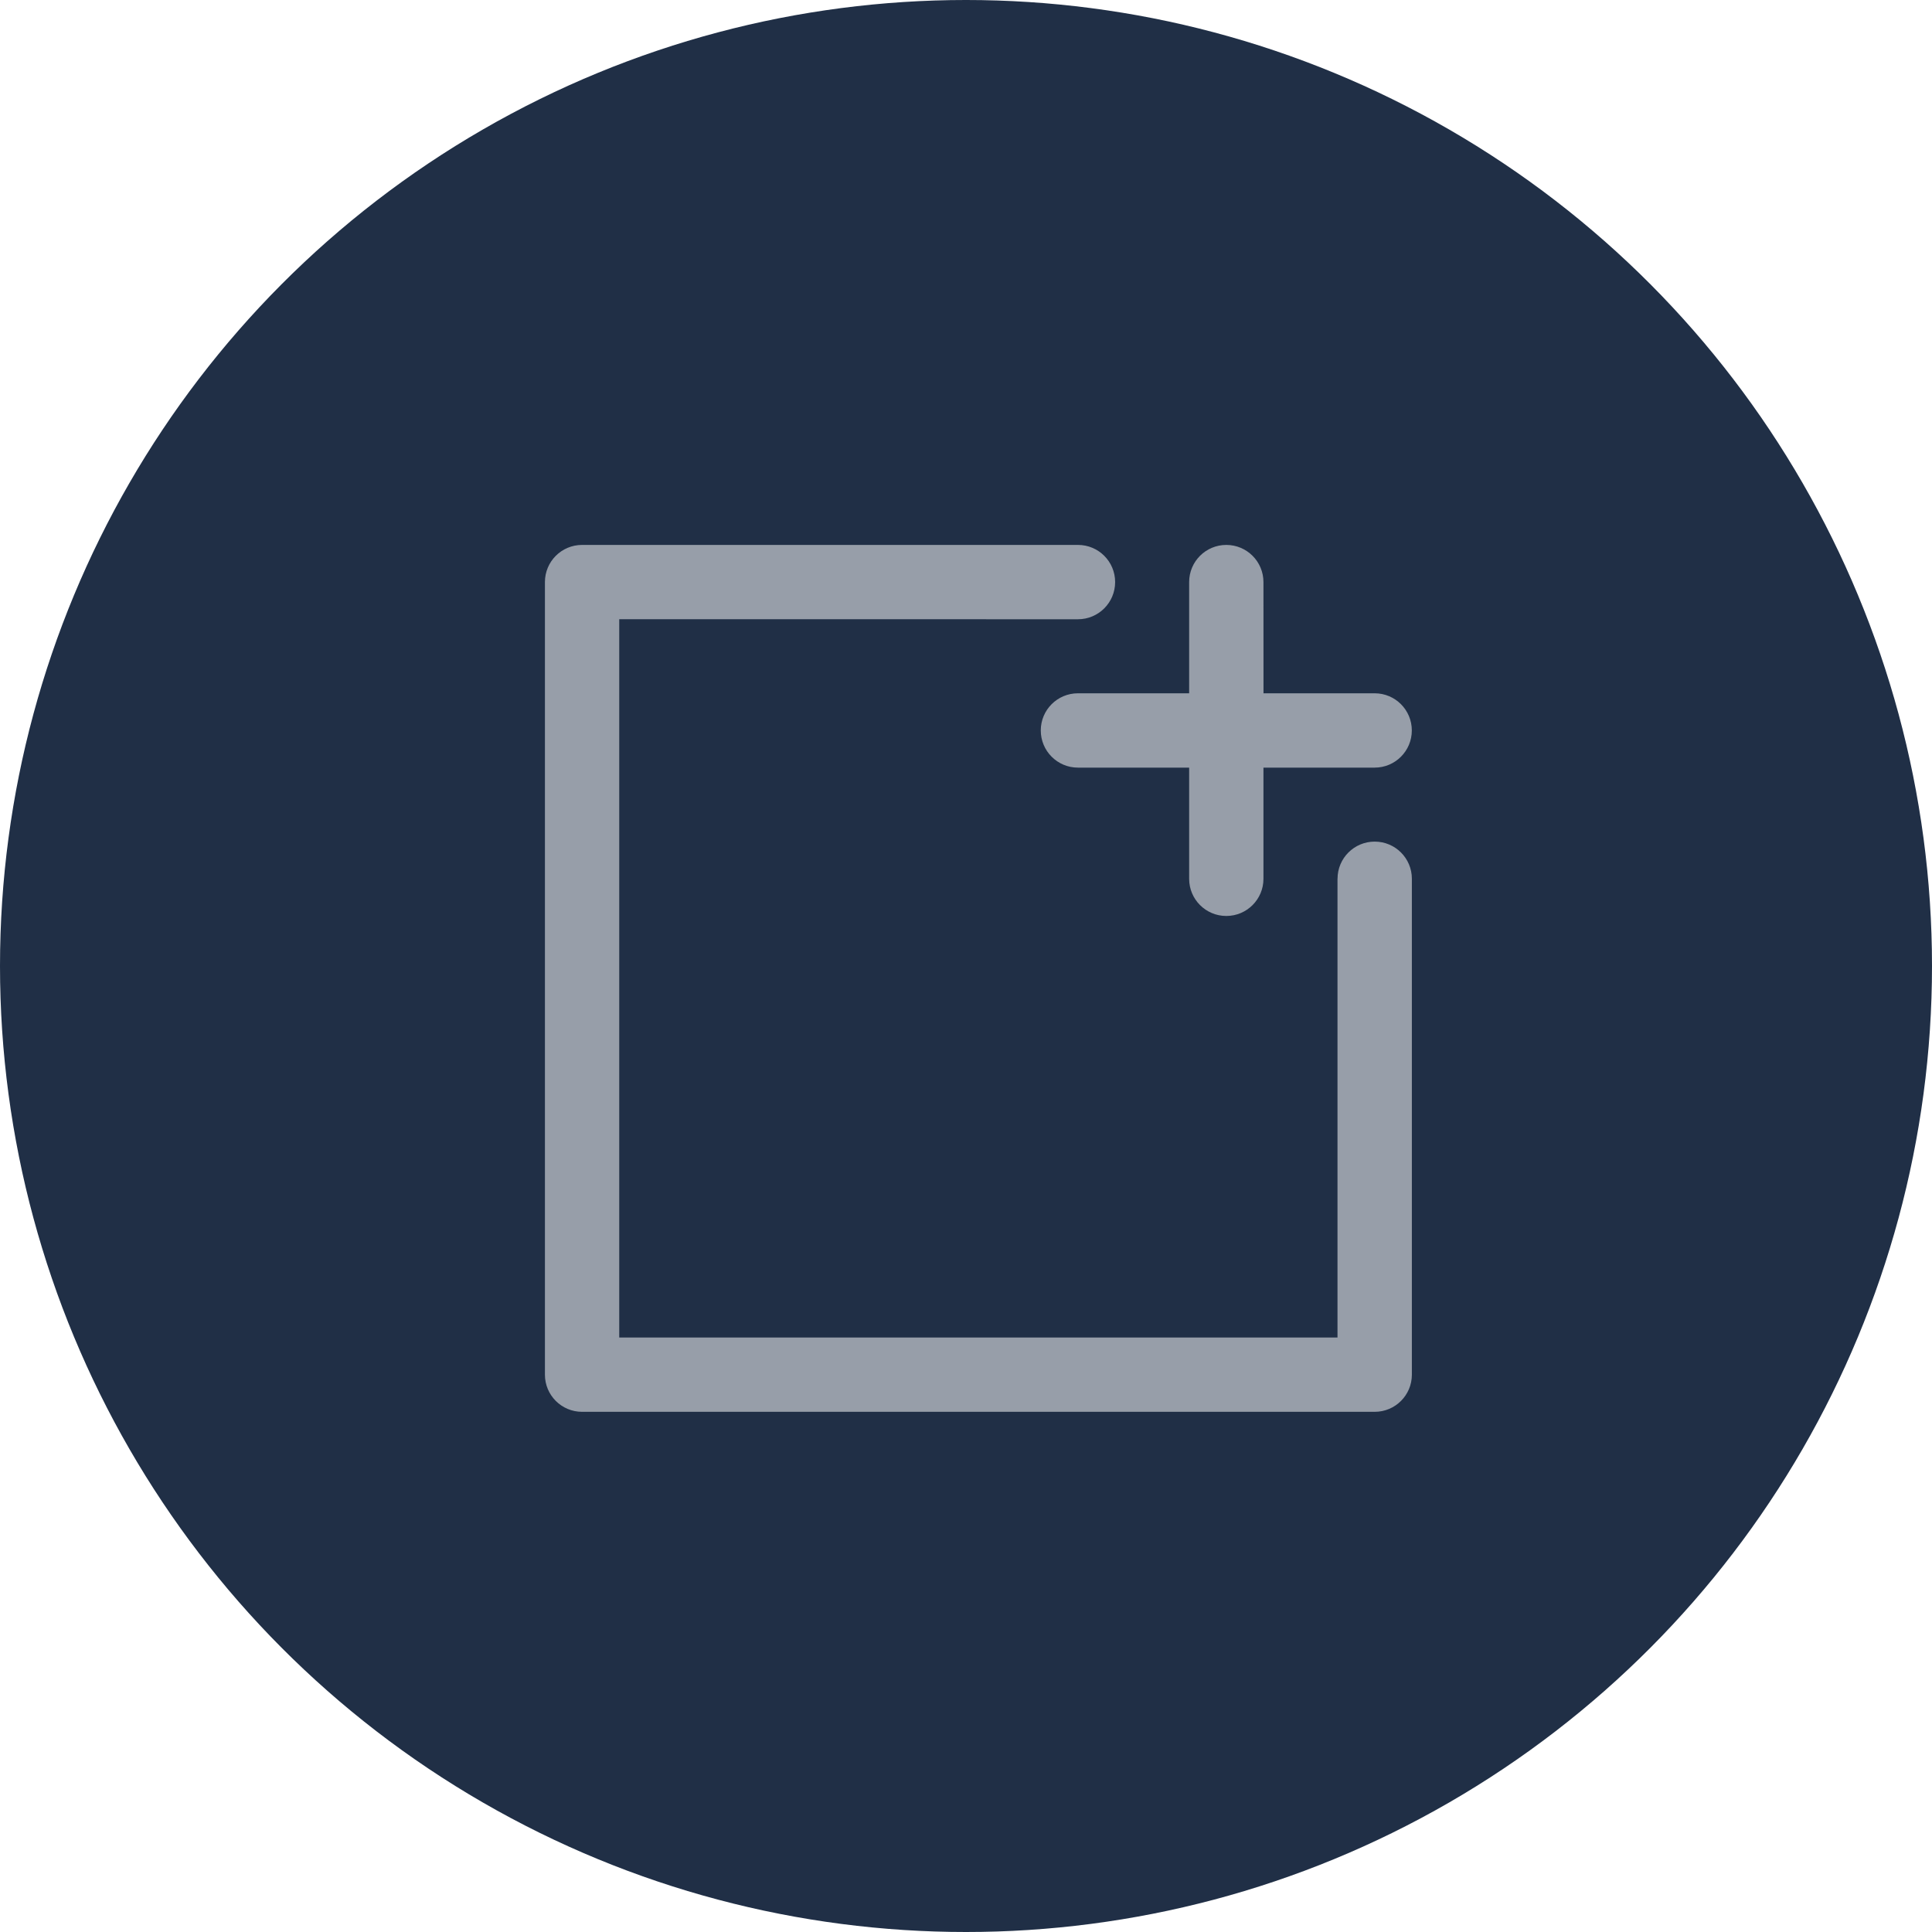
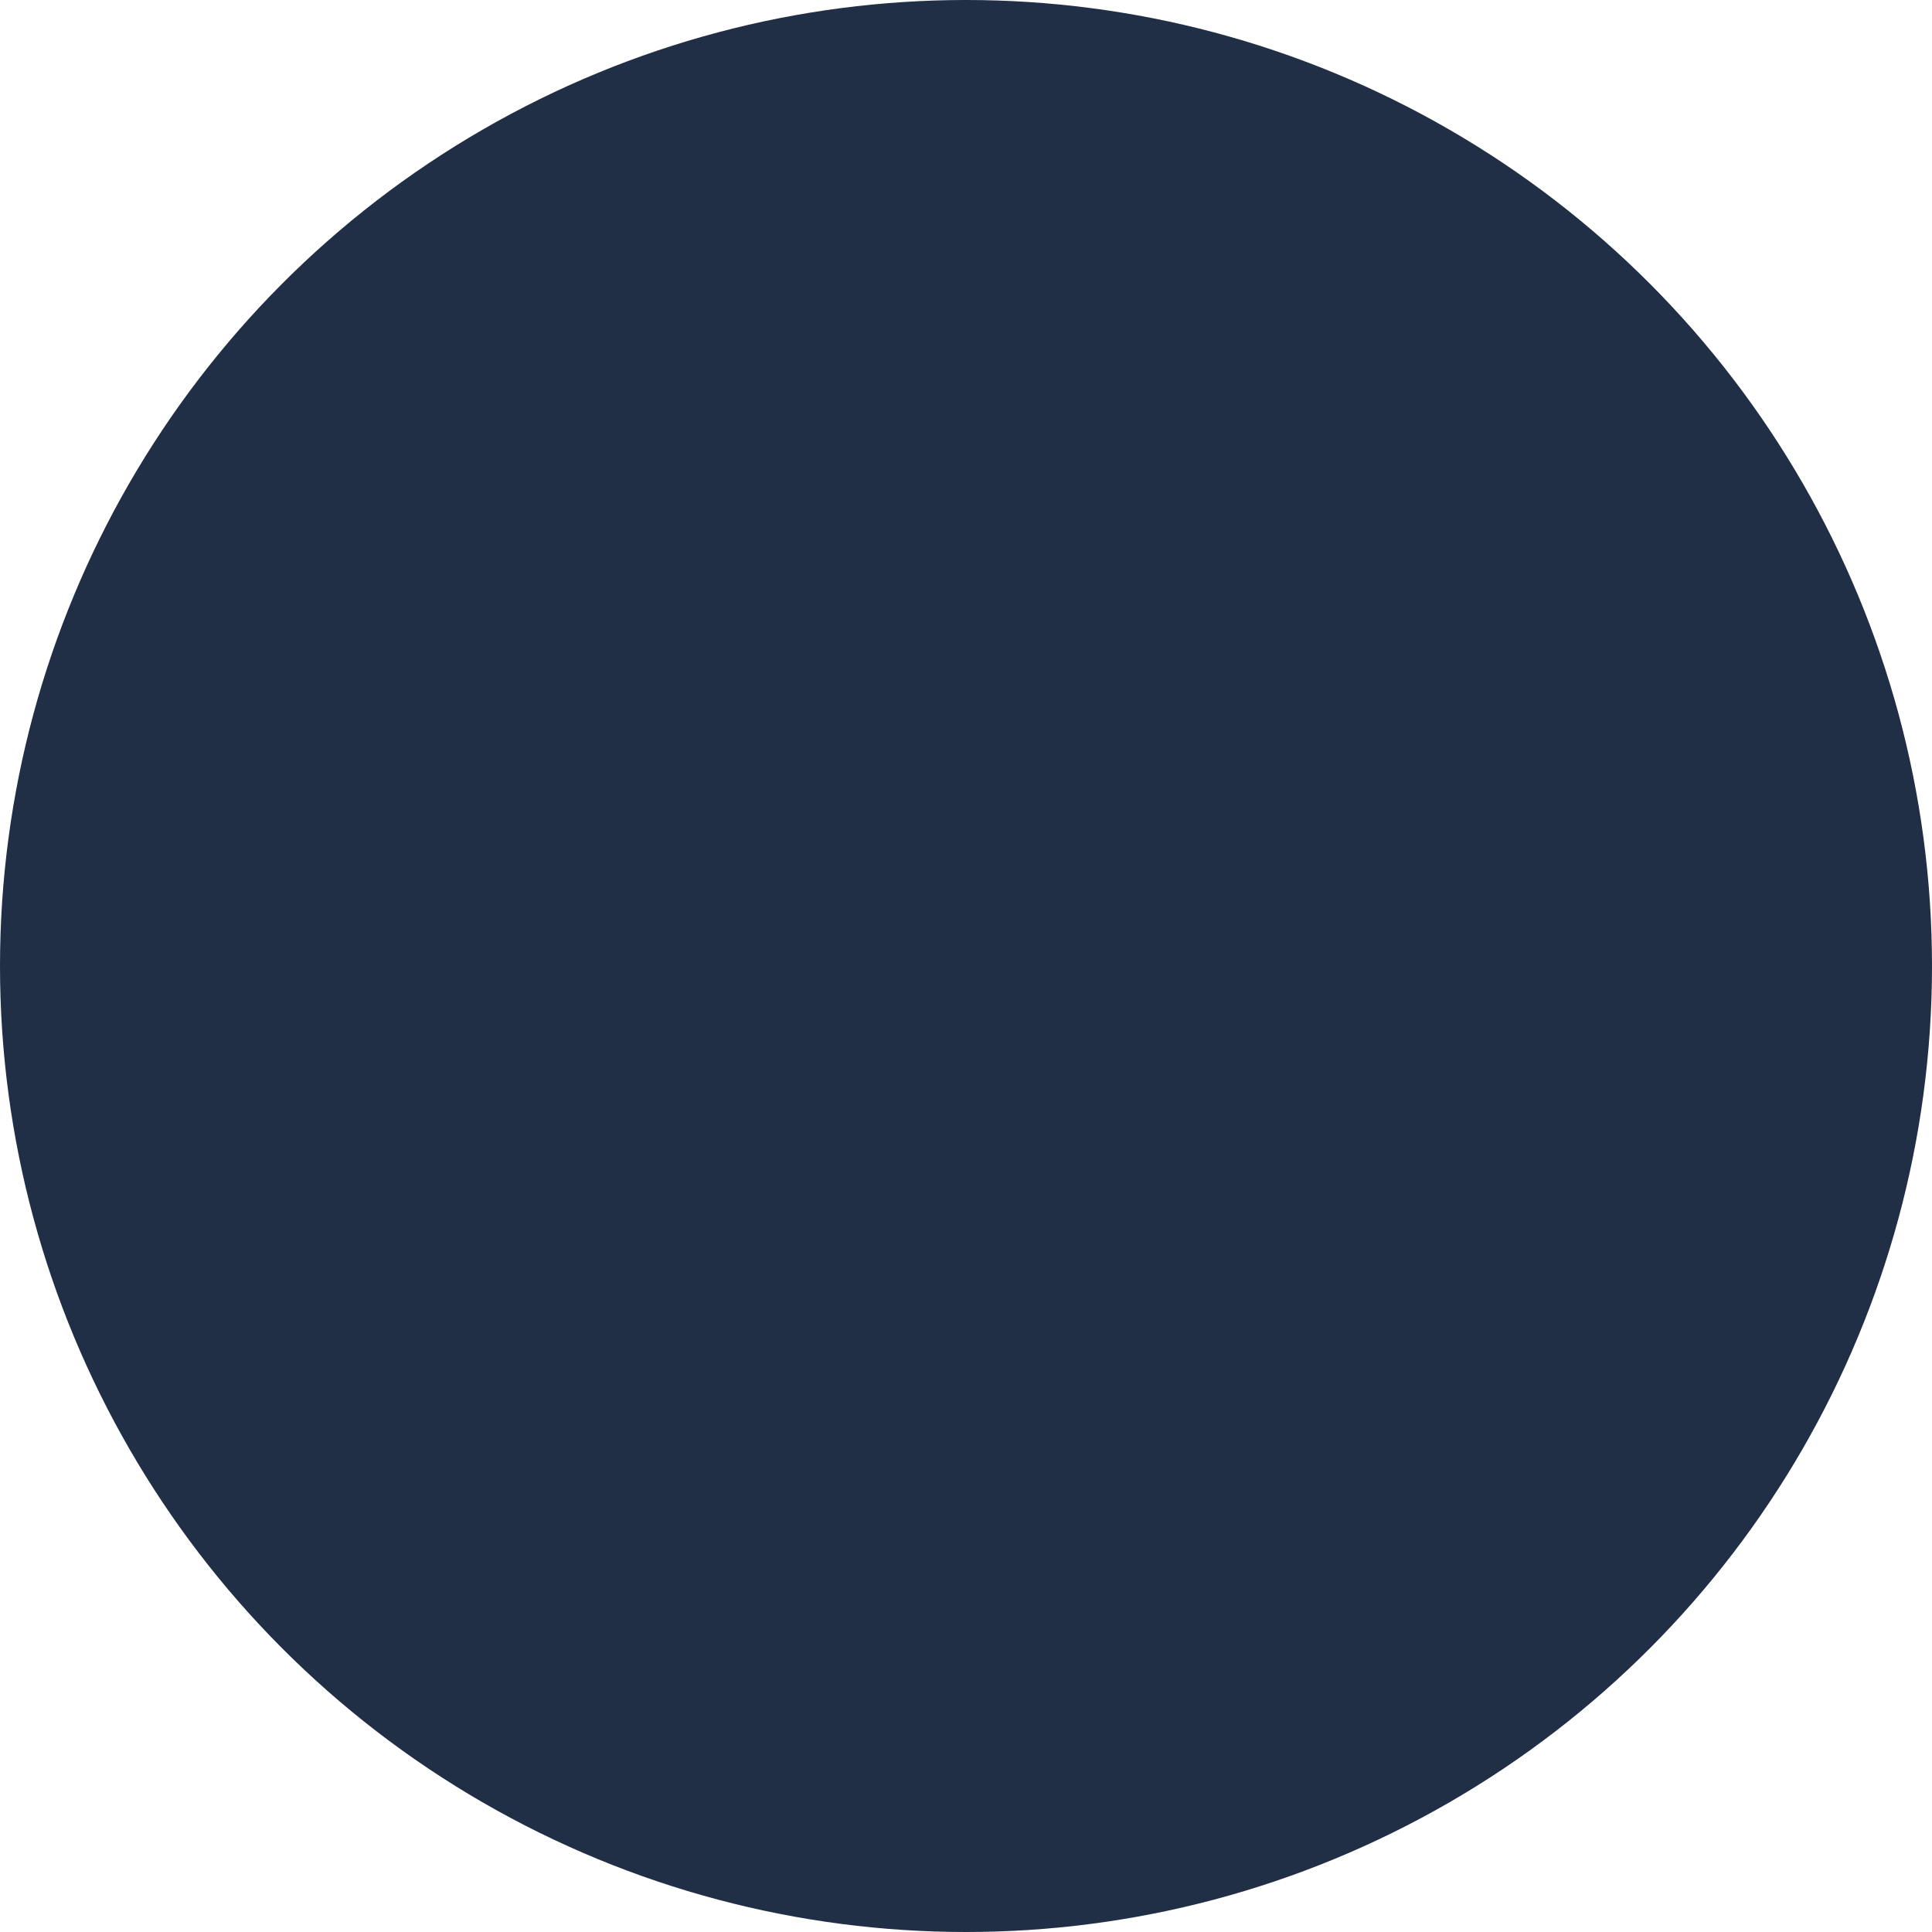
<svg xmlns="http://www.w3.org/2000/svg" width="78" height="78" viewBox="0 0 78 78" fill="none">
  <circle cx="39" cy="39" r="39" fill="#202F46" />
-   <path fill-rule="evenodd" clip-rule="evenodd" d="M54 35.478C54 34.649 54.671 33.978 55.5 33.978C56.329 33.978 57.001 34.649 57.001 35.478V55.499C57.001 56.328 56.329 56.999 55.5 56.999H23.5C22.671 56.999 22 56.328 22 55.499V23.5C22 22.671 22.671 22 23.5 22H43.521C44.35 22 45.021 22.671 45.021 23.5C45.021 24.329 44.35 25.001 43.521 25.001L25 24.999V53.998H53.998V35.478L54 35.478ZM55.5 27.99H51.011L51.009 23.5C51.009 22.671 50.338 22 49.509 22C48.68 22 48.009 22.671 48.009 23.5V27.99H43.519C42.69 27.99 42.019 28.661 42.019 29.49C42.019 30.319 42.69 30.991 43.519 30.991H48.009V35.48C48.009 36.309 48.68 36.98 49.509 36.98C50.338 36.98 51.009 36.309 51.009 35.48V30.991H55.499C56.328 30.991 56.999 30.319 56.999 29.49C56.999 28.661 56.328 27.99 55.499 27.99H55.5Z" fill="#979EA9" />
</svg>